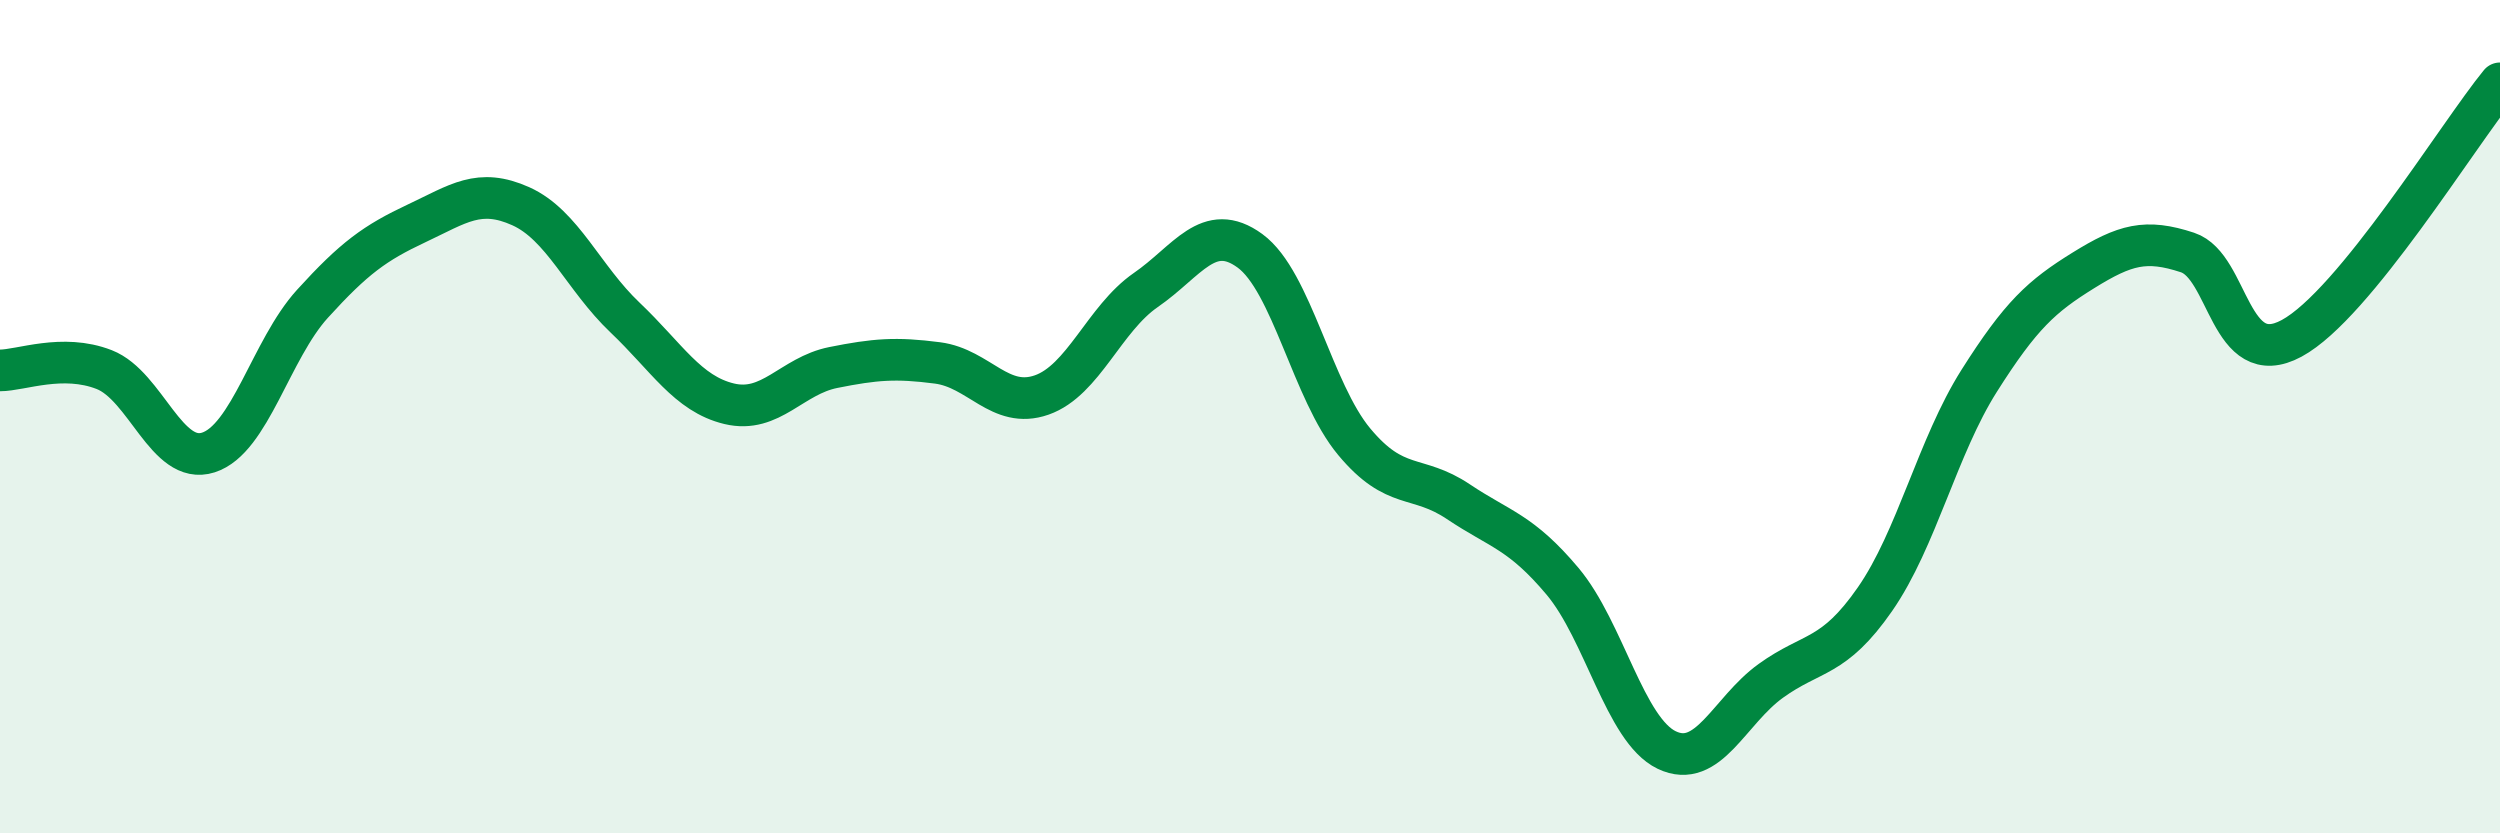
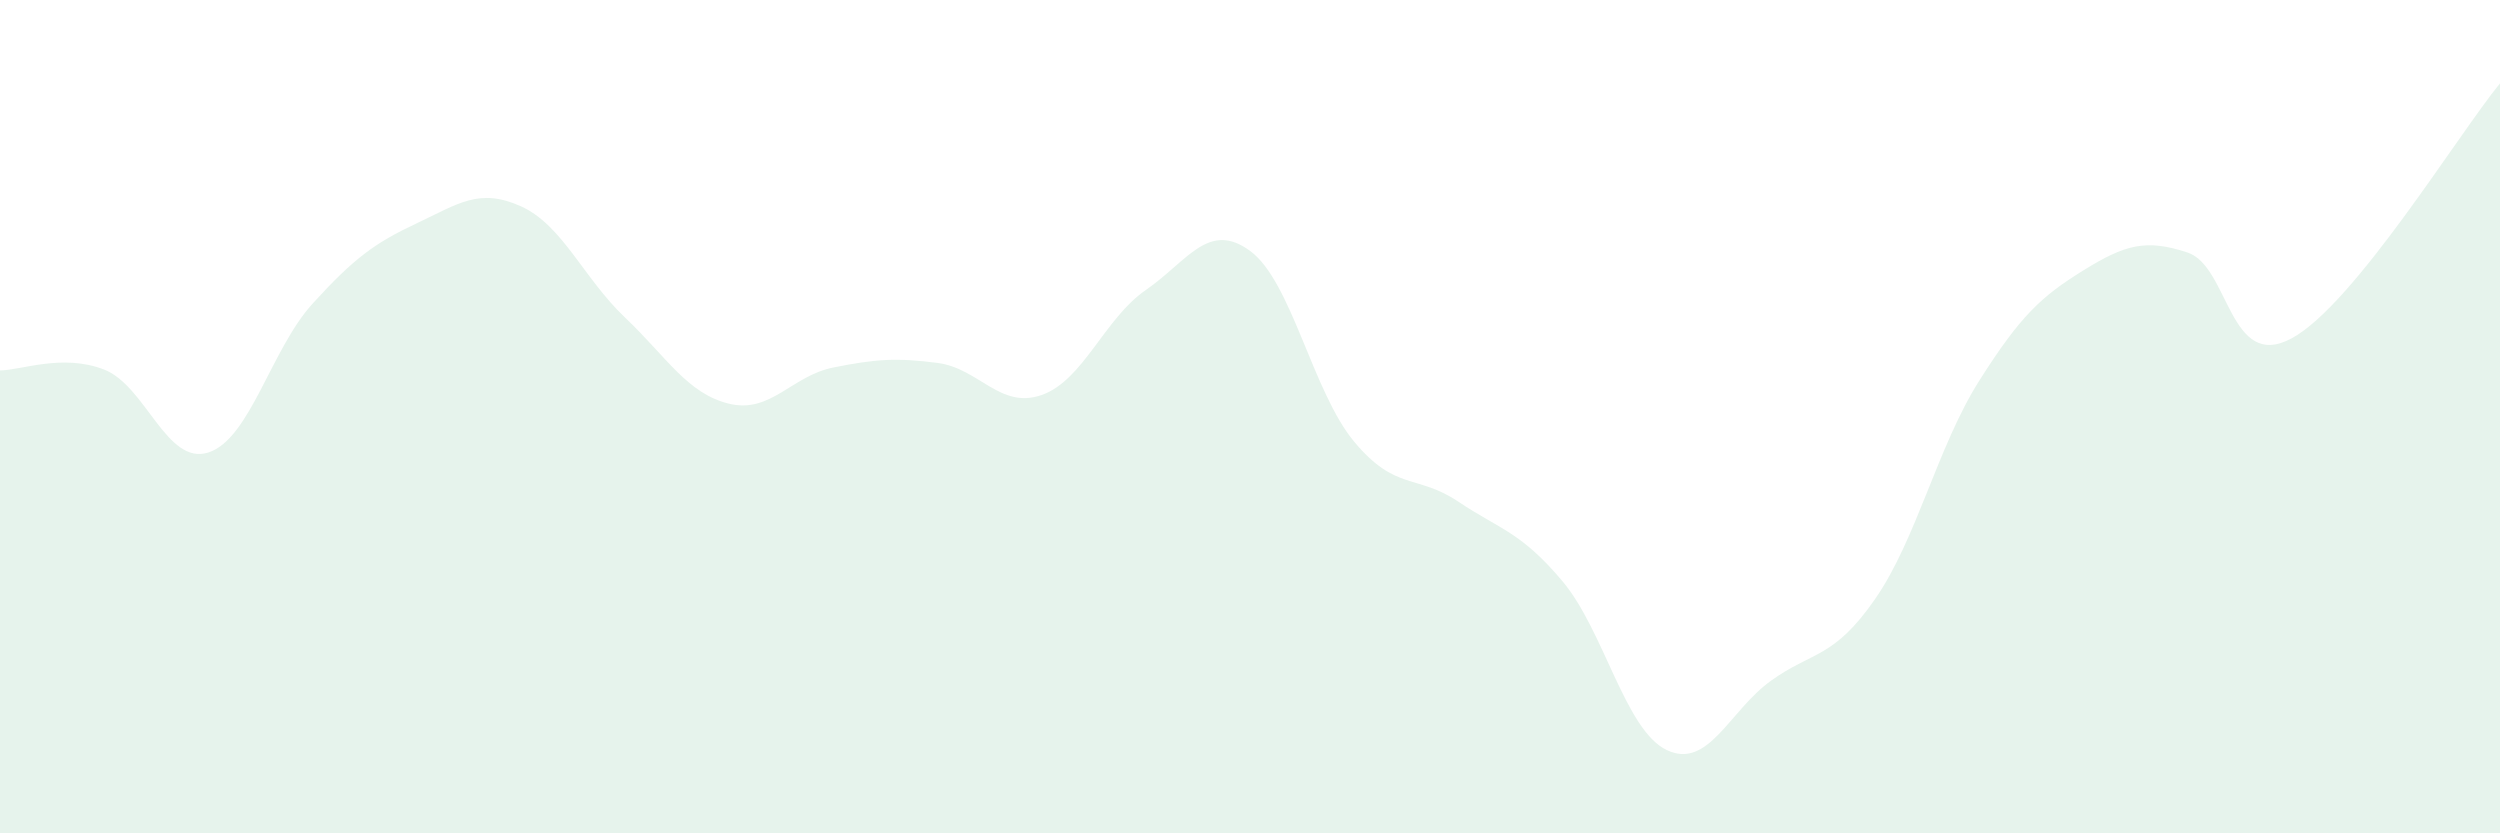
<svg xmlns="http://www.w3.org/2000/svg" width="60" height="20" viewBox="0 0 60 20">
  <path d="M 0,8.89 C 0.5,8.89 1.5,8.48 2.5,8.87 C 3.5,9.26 4,11.18 5,10.86 C 6,10.54 6.5,8.39 7.5,7.29 C 8.5,6.19 9,5.83 10,5.36 C 11,4.89 11.5,4.5 12.5,4.95 C 13.5,5.4 14,6.67 15,7.62 C 16,8.57 16.5,9.45 17.5,9.69 C 18.5,9.93 19,9.02 20,8.82 C 21,8.62 21.5,8.58 22.5,8.71 C 23.5,8.84 24,9.83 25,9.48 C 26,9.13 26.5,7.65 27.5,6.96 C 28.5,6.27 29,5.29 30,6.02 C 31,6.75 31.5,9.4 32.5,10.6 C 33.5,11.8 34,11.37 35,12.04 C 36,12.71 36.5,12.76 37.5,13.95 C 38.5,15.14 39,17.52 40,18 C 41,18.48 41.5,17.06 42.5,16.34 C 43.5,15.62 44,15.82 45,14.38 C 46,12.94 46.5,10.72 47.5,9.14 C 48.5,7.56 49,7.11 50,6.49 C 51,5.87 51.5,5.73 52.5,6.06 C 53.5,6.39 53.5,8.93 55,8.12 C 56.5,7.31 59,3.22 60,2L60 20L0 20Z" fill="#008740" opacity="0.1" stroke-linecap="round" stroke-linejoin="round" />
-   <path d="M 0,8.89 C 0.5,8.89 1.5,8.48 2.5,8.87 C 3.5,9.26 4,11.18 5,10.86 C 6,10.54 6.5,8.39 7.5,7.29 C 8.5,6.19 9,5.83 10,5.36 C 11,4.89 11.5,4.5 12.5,4.95 C 13.5,5.4 14,6.67 15,7.62 C 16,8.57 16.5,9.45 17.5,9.69 C 18.5,9.93 19,9.02 20,8.82 C 21,8.62 21.5,8.58 22.5,8.71 C 23.5,8.84 24,9.83 25,9.48 C 26,9.13 26.5,7.65 27.5,6.96 C 28.5,6.27 29,5.29 30,6.02 C 31,6.75 31.5,9.4 32.5,10.6 C 33.5,11.8 34,11.37 35,12.04 C 36,12.71 36.5,12.76 37.5,13.95 C 38.5,15.14 39,17.52 40,18 C 41,18.48 41.5,17.06 42.5,16.34 C 43.5,15.62 44,15.82 45,14.38 C 46,12.94 46.5,10.72 47.5,9.14 C 48.5,7.56 49,7.11 50,6.49 C 51,5.87 51.5,5.73 52.5,6.06 C 53.5,6.39 53.5,8.93 55,8.12 C 56.5,7.31 59,3.22 60,2" stroke="#008740" stroke-width="1" fill="none" stroke-linecap="round" stroke-linejoin="round" />
</svg>